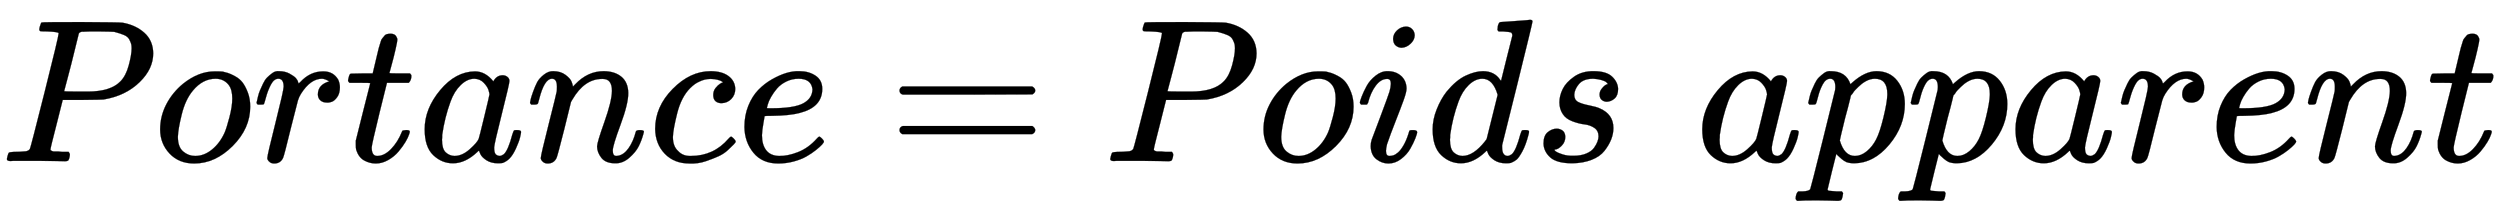
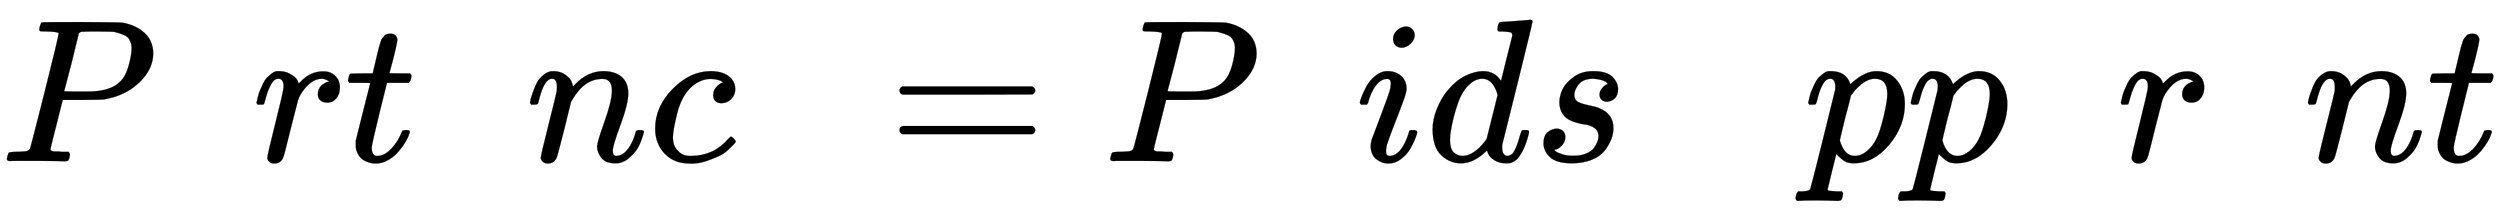
<svg xmlns="http://www.w3.org/2000/svg" xmlns:xlink="http://www.w3.org/1999/xlink" class="ltx_Math" id="p1.1.m1.1" width="28.488ex" height="2.509ex" style="vertical-align: -0.671ex;" viewBox="0 -791.3 12265.6 1080.4" role="img" focusable="false" aria-labelledby="MathJax-SVG-1-Title">
  <title id="MathJax-SVG-1-Title">upper P times o times r times t times a times n times c times e equals upper P times o times i times d times s times a times p times p times a times r times e times n times t</title>
  <defs aria-hidden="true">
    <path stroke-width="1" id="E1-MJMATHI-50" d="M287 628Q287 635 230 637Q206 637 199 638T192 648Q192 649 194 659Q200 679 203 681T397 683Q587 682 600 680Q664 669 707 631T751 530Q751 453 685 389Q616 321 507 303Q500 302 402 301H307L277 182Q247 66 247 59Q247 55 248 54T255 50T272 48T305 46H336Q342 37 342 35Q342 19 335 5Q330 0 319 0Q316 0 282 1T182 2Q120 2 87 2T51 1Q33 1 33 11Q33 13 36 25Q40 41 44 43T67 46Q94 46 127 49Q141 52 146 61Q149 65 218 339T287 628ZM645 554Q645 567 643 575T634 597T609 619T560 635Q553 636 480 637Q463 637 445 637T416 636T404 636Q391 635 386 627Q384 621 367 550T332 412T314 344Q314 342 395 342H407H430Q542 342 590 392Q617 419 631 471T645 554Z" />
-     <path stroke-width="1" id="E1-MJMATHI-6F" d="M201 -11Q126 -11 80 38T34 156Q34 221 64 279T146 380Q222 441 301 441Q333 441 341 440Q354 437 367 433T402 417T438 387T464 338T476 268Q476 161 390 75T201 -11ZM121 120Q121 70 147 48T206 26Q250 26 289 58T351 142Q360 163 374 216T388 308Q388 352 370 375Q346 405 306 405Q243 405 195 347Q158 303 140 230T121 120Z" />
    <path stroke-width="1" id="E1-MJMATHI-72" d="M21 287Q22 290 23 295T28 317T38 348T53 381T73 411T99 433T132 442Q161 442 183 430T214 408T225 388Q227 382 228 382T236 389Q284 441 347 441H350Q398 441 422 400Q430 381 430 363Q430 333 417 315T391 292T366 288Q346 288 334 299T322 328Q322 376 378 392Q356 405 342 405Q286 405 239 331Q229 315 224 298T190 165Q156 25 151 16Q138 -11 108 -11Q95 -11 87 -5T76 7T74 17Q74 30 114 189T154 366Q154 405 128 405Q107 405 92 377T68 316T57 280Q55 278 41 278H27Q21 284 21 287Z" />
    <path stroke-width="1" id="E1-MJMATHI-74" d="M26 385Q19 392 19 395Q19 399 22 411T27 425Q29 430 36 430T87 431H140L159 511Q162 522 166 540T173 566T179 586T187 603T197 615T211 624T229 626Q247 625 254 615T261 596Q261 589 252 549T232 470L222 433Q222 431 272 431H323Q330 424 330 420Q330 398 317 385H210L174 240Q135 80 135 68Q135 26 162 26Q197 26 230 60T283 144Q285 150 288 151T303 153H307Q322 153 322 145Q322 142 319 133Q314 117 301 95T267 48T216 6T155 -11Q125 -11 98 4T59 56Q57 64 57 83V101L92 241Q127 382 128 383Q128 385 77 385H26Z" />
-     <path stroke-width="1" id="E1-MJMATHI-61" d="M33 157Q33 258 109 349T280 441Q331 441 370 392Q386 422 416 422Q429 422 439 414T449 394Q449 381 412 234T374 68Q374 43 381 35T402 26Q411 27 422 35Q443 55 463 131Q469 151 473 152Q475 153 483 153H487Q506 153 506 144Q506 138 501 117T481 63T449 13Q436 0 417 -8Q409 -10 393 -10Q359 -10 336 5T306 36L300 51Q299 52 296 50Q294 48 292 46Q233 -10 172 -10Q117 -10 75 30T33 157ZM351 328Q351 334 346 350T323 385T277 405Q242 405 210 374T160 293Q131 214 119 129Q119 126 119 118T118 106Q118 61 136 44T179 26Q217 26 254 59T298 110Q300 114 325 217T351 328Z" />
    <path stroke-width="1" id="E1-MJMATHI-6E" d="M21 287Q22 293 24 303T36 341T56 388T89 425T135 442Q171 442 195 424T225 390T231 369Q231 367 232 367L243 378Q304 442 382 442Q436 442 469 415T503 336T465 179T427 52Q427 26 444 26Q450 26 453 27Q482 32 505 65T540 145Q542 153 560 153Q580 153 580 145Q580 144 576 130Q568 101 554 73T508 17T439 -10Q392 -10 371 17T350 73Q350 92 386 193T423 345Q423 404 379 404H374Q288 404 229 303L222 291L189 157Q156 26 151 16Q138 -11 108 -11Q95 -11 87 -5T76 7T74 17Q74 30 112 180T152 343Q153 348 153 366Q153 405 129 405Q91 405 66 305Q60 285 60 284Q58 278 41 278H27Q21 284 21 287Z" />
    <path stroke-width="1" id="E1-MJMATHI-63" d="M34 159Q34 268 120 355T306 442Q362 442 394 418T427 355Q427 326 408 306T360 285Q341 285 330 295T319 325T330 359T352 380T366 386H367Q367 388 361 392T340 400T306 404Q276 404 249 390Q228 381 206 359Q162 315 142 235T121 119Q121 73 147 50Q169 26 205 26H209Q321 26 394 111Q403 121 406 121Q410 121 419 112T429 98T420 83T391 55T346 25T282 0T202 -11Q127 -11 81 37T34 159Z" />
-     <path stroke-width="1" id="E1-MJMATHI-65" d="M39 168Q39 225 58 272T107 350T174 402T244 433T307 442H310Q355 442 388 420T421 355Q421 265 310 237Q261 224 176 223Q139 223 138 221Q138 219 132 186T125 128Q125 81 146 54T209 26T302 45T394 111Q403 121 406 121Q410 121 419 112T429 98T420 82T390 55T344 24T281 -1T205 -11Q126 -11 83 42T39 168ZM373 353Q367 405 305 405Q272 405 244 391T199 357T170 316T154 280T149 261Q149 260 169 260Q282 260 327 284T373 353Z" />
    <path stroke-width="1" id="E1-MJMAIN-3D" d="M56 347Q56 360 70 367H707Q722 359 722 347Q722 336 708 328L390 327H72Q56 332 56 347ZM56 153Q56 168 72 173H708Q722 163 722 153Q722 140 707 133H70Q56 140 56 153Z" />
    <path stroke-width="1" id="E1-MJMATHI-69" d="M184 600Q184 624 203 642T247 661Q265 661 277 649T290 619Q290 596 270 577T226 557Q211 557 198 567T184 600ZM21 287Q21 295 30 318T54 369T98 420T158 442Q197 442 223 419T250 357Q250 340 236 301T196 196T154 83Q149 61 149 51Q149 26 166 26Q175 26 185 29T208 43T235 78T260 137Q263 149 265 151T282 153Q302 153 302 143Q302 135 293 112T268 61T223 11T161 -11Q129 -11 102 10T74 74Q74 91 79 106T122 220Q160 321 166 341T173 380Q173 404 156 404H154Q124 404 99 371T61 287Q60 286 59 284T58 281T56 279T53 278T49 278T41 278H27Q21 284 21 287Z" />
    <path stroke-width="1" id="E1-MJMATHI-64" d="M366 683Q367 683 438 688T511 694Q523 694 523 686Q523 679 450 384T375 83T374 68Q374 26 402 26Q411 27 422 35Q443 55 463 131Q469 151 473 152Q475 153 483 153H487H491Q506 153 506 145Q506 140 503 129Q490 79 473 48T445 8T417 -8Q409 -10 393 -10Q359 -10 336 5T306 36L300 51Q299 52 296 50Q294 48 292 46Q233 -10 172 -10Q117 -10 75 30T33 157Q33 205 53 255T101 341Q148 398 195 420T280 442Q336 442 364 400Q369 394 369 396Q370 400 396 505T424 616Q424 629 417 632T378 637H357Q351 643 351 645T353 664Q358 683 366 683ZM352 326Q329 405 277 405Q242 405 210 374T160 293Q131 214 119 129Q119 126 119 118T118 106Q118 61 136 44T179 26Q233 26 290 98L298 109L352 326Z" />
    <path stroke-width="1" id="E1-MJMATHI-73" d="M131 289Q131 321 147 354T203 415T300 442Q362 442 390 415T419 355Q419 323 402 308T364 292Q351 292 340 300T328 326Q328 342 337 354T354 372T367 378Q368 378 368 379Q368 382 361 388T336 399T297 405Q249 405 227 379T204 326Q204 301 223 291T278 274T330 259Q396 230 396 163Q396 135 385 107T352 51T289 7T195 -10Q118 -10 86 19T53 87Q53 126 74 143T118 160Q133 160 146 151T160 120Q160 94 142 76T111 58Q109 57 108 57T107 55Q108 52 115 47T146 34T201 27Q237 27 263 38T301 66T318 97T323 122Q323 150 302 164T254 181T195 196T148 231Q131 256 131 289Z" />
    <path stroke-width="1" id="E1-MJMATHI-70" d="M23 287Q24 290 25 295T30 317T40 348T55 381T75 411T101 433T134 442Q209 442 230 378L240 387Q302 442 358 442Q423 442 460 395T497 281Q497 173 421 82T249 -10Q227 -10 210 -4Q199 1 187 11T168 28L161 36Q160 35 139 -51T118 -138Q118 -144 126 -145T163 -148H188Q194 -155 194 -157T191 -175Q188 -187 185 -190T172 -194Q170 -194 161 -194T127 -193T65 -192Q-5 -192 -24 -194H-32Q-39 -187 -39 -183Q-37 -156 -26 -148H-6Q28 -147 33 -136Q36 -130 94 103T155 350Q156 355 156 364Q156 405 131 405Q109 405 94 377T71 316T59 280Q57 278 43 278H29Q23 284 23 287ZM178 102Q200 26 252 26Q282 26 310 49T356 107Q374 141 392 215T411 325V331Q411 405 350 405Q339 405 328 402T306 393T286 380T269 365T254 350T243 336T235 326L232 322Q232 321 229 308T218 264T204 212Q178 106 178 102Z" />
  </defs>
  <g stroke="currentColor" fill="currentColor" stroke-width="0" transform="matrix(1 0 0 -1 0 0)" aria-hidden="true">
    <g id="p1.1.m1.1a">
      <g id="p1.1.m1.1.24" xref="p1.1.m1.1.24.cmml">
        <g id="p1.1.m1.1.24.1" xref="p1.1.m1.1.24.1.cmml">
          <g id="p1.1.m1.1.1" xref="p1.1.m1.1.1.cmml">
            <use xlink:href="#E1-MJMATHI-50" />
          </g>
          <g id="p1.1.m1.1.24.1.1" xref="p1.1.m1.1.24.1.1.cmml" />
          <g id="p1.1.m1.1.2" xref="p1.1.m1.1.2.cmml" transform="translate(751,0)">
            <use xlink:href="#E1-MJMATHI-6F" />
          </g>
          <g id="p1.1.m1.1.24.1.1a" xref="p1.1.m1.1.24.1.1.cmml" />
          <g id="p1.1.m1.1.3" xref="p1.1.m1.1.3.cmml" transform="translate(1237,0)">
            <use xlink:href="#E1-MJMATHI-72" />
          </g>
          <g id="p1.1.m1.1.24.1.1b" xref="p1.1.m1.1.24.1.1.cmml" />
          <g id="p1.1.m1.1.4" xref="p1.1.m1.1.4.cmml" transform="translate(1688,0)">
            <use xlink:href="#E1-MJMATHI-74" />
          </g>
          <g id="p1.1.m1.1.24.1.1c" xref="p1.1.m1.1.24.1.1.cmml" />
          <g id="p1.1.m1.1.5" xref="p1.1.m1.1.5.cmml" transform="translate(2050,0)">
            <use xlink:href="#E1-MJMATHI-61" />
          </g>
          <g id="p1.1.m1.1.24.1.1d" xref="p1.1.m1.1.24.1.1.cmml" />
          <g id="p1.1.m1.1.6" xref="p1.1.m1.1.6.cmml" transform="translate(2579,0)">
            <use xlink:href="#E1-MJMATHI-6E" />
          </g>
          <g id="p1.1.m1.1.24.1.1e" xref="p1.1.m1.1.24.1.1.cmml" />
          <g id="p1.1.m1.1.7" xref="p1.1.m1.1.7.cmml" transform="translate(3180,0)">
            <use xlink:href="#E1-MJMATHI-63" />
          </g>
          <g id="p1.1.m1.1.24.1.1f" xref="p1.1.m1.1.24.1.1.cmml" />
          <g id="p1.1.m1.1.8" xref="p1.1.m1.1.8.cmml" transform="translate(3613,0)">
            <use xlink:href="#E1-MJMATHI-65" />
          </g>
        </g>
        <g id="p1.1.m1.1.9" xref="p1.1.m1.1.9.cmml" transform="translate(4357,0)">
          <use xlink:href="#E1-MJMAIN-3D" />
        </g>
        <g id="p1.1.m1.1.24.2" xref="p1.1.m1.1.24.2.cmml" transform="translate(5414,0)">
          <g id="p1.1.m1.1.10" xref="p1.1.m1.1.10.cmml">
            <use xlink:href="#E1-MJMATHI-50" />
          </g>
          <g id="p1.1.m1.1.24.2.1" xref="p1.1.m1.1.24.2.1.cmml" />
          <g id="p1.1.m1.1.11" xref="p1.1.m1.1.11.cmml" transform="translate(751,0)">
            <use xlink:href="#E1-MJMATHI-6F" />
          </g>
          <g id="p1.1.m1.1.24.2.1a" xref="p1.1.m1.1.24.2.1.cmml" />
          <g id="p1.1.m1.1.12" xref="p1.1.m1.1.12.cmml" transform="translate(1237,0)">
            <use xlink:href="#E1-MJMATHI-69" />
          </g>
          <g id="p1.1.m1.1.24.2.1b" xref="p1.1.m1.1.24.2.1.cmml" />
          <g id="p1.1.m1.1.13" xref="p1.1.m1.1.13.cmml" transform="translate(1582,0)">
            <use xlink:href="#E1-MJMATHI-64" />
          </g>
          <g id="p1.1.m1.1.24.2.1c" xref="p1.1.m1.1.24.2.1.cmml" />
          <g id="p1.1.m1.1.14" xref="p1.1.m1.1.14.cmml" transform="translate(2106,0)">
            <g id="p1.1.m1.1.14a" xref="p1.1.m1.1.14.cmml">
              <use xlink:href="#E1-MJMATHI-73" />
            </g>
          </g>
          <g id="p1.1.m1.1.24.2.1d" xref="p1.1.m1.1.24.2.1.cmml" />
          <g id="p1.1.m1.1.16" xref="p1.1.m1.1.16.cmml" transform="translate(2905,0)">
            <use xlink:href="#E1-MJMATHI-61" />
          </g>
          <g id="p1.1.m1.1.24.2.1e" xref="p1.1.m1.1.24.2.1.cmml" />
          <g id="p1.1.m1.1.17" xref="p1.1.m1.1.17.cmml" transform="translate(3435,0)">
            <use xlink:href="#E1-MJMATHI-70" />
          </g>
          <g id="p1.1.m1.1.24.2.1f" xref="p1.1.m1.1.24.2.1.cmml" />
          <g id="p1.1.m1.1.18" xref="p1.1.m1.1.18.cmml" transform="translate(3938,0)">
            <use xlink:href="#E1-MJMATHI-70" />
          </g>
          <g id="p1.1.m1.1.24.2.1g" xref="p1.1.m1.1.24.2.1.cmml" />
          <g id="p1.1.m1.1.19" xref="p1.1.m1.1.19.cmml" transform="translate(4442,0)">
            <use xlink:href="#E1-MJMATHI-61" />
          </g>
          <g id="p1.1.m1.1.24.2.1h" xref="p1.1.m1.1.24.2.1.cmml" />
          <g id="p1.1.m1.1.20" xref="p1.1.m1.1.20.cmml" transform="translate(4971,0)">
            <use xlink:href="#E1-MJMATHI-72" />
          </g>
          <g id="p1.1.m1.1.24.2.1i" xref="p1.1.m1.1.24.2.1.cmml" />
          <g id="p1.1.m1.1.21" xref="p1.1.m1.1.21.cmml" transform="translate(5423,0)">
            <use xlink:href="#E1-MJMATHI-65" />
          </g>
          <g id="p1.1.m1.1.24.2.1j" xref="p1.1.m1.1.24.2.1.cmml" />
          <g id="p1.1.m1.1.22" xref="p1.1.m1.1.22.cmml" transform="translate(5889,0)">
            <use xlink:href="#E1-MJMATHI-6E" />
          </g>
          <g id="p1.1.m1.1.24.2.1k" xref="p1.1.m1.1.24.2.1.cmml" />
          <g id="p1.1.m1.1.23" xref="p1.1.m1.1.23.cmml" transform="translate(6490,0)">
            <use xlink:href="#E1-MJMATHI-74" />
          </g>
        </g>
      </g>
    </g>
  </g>
</svg>